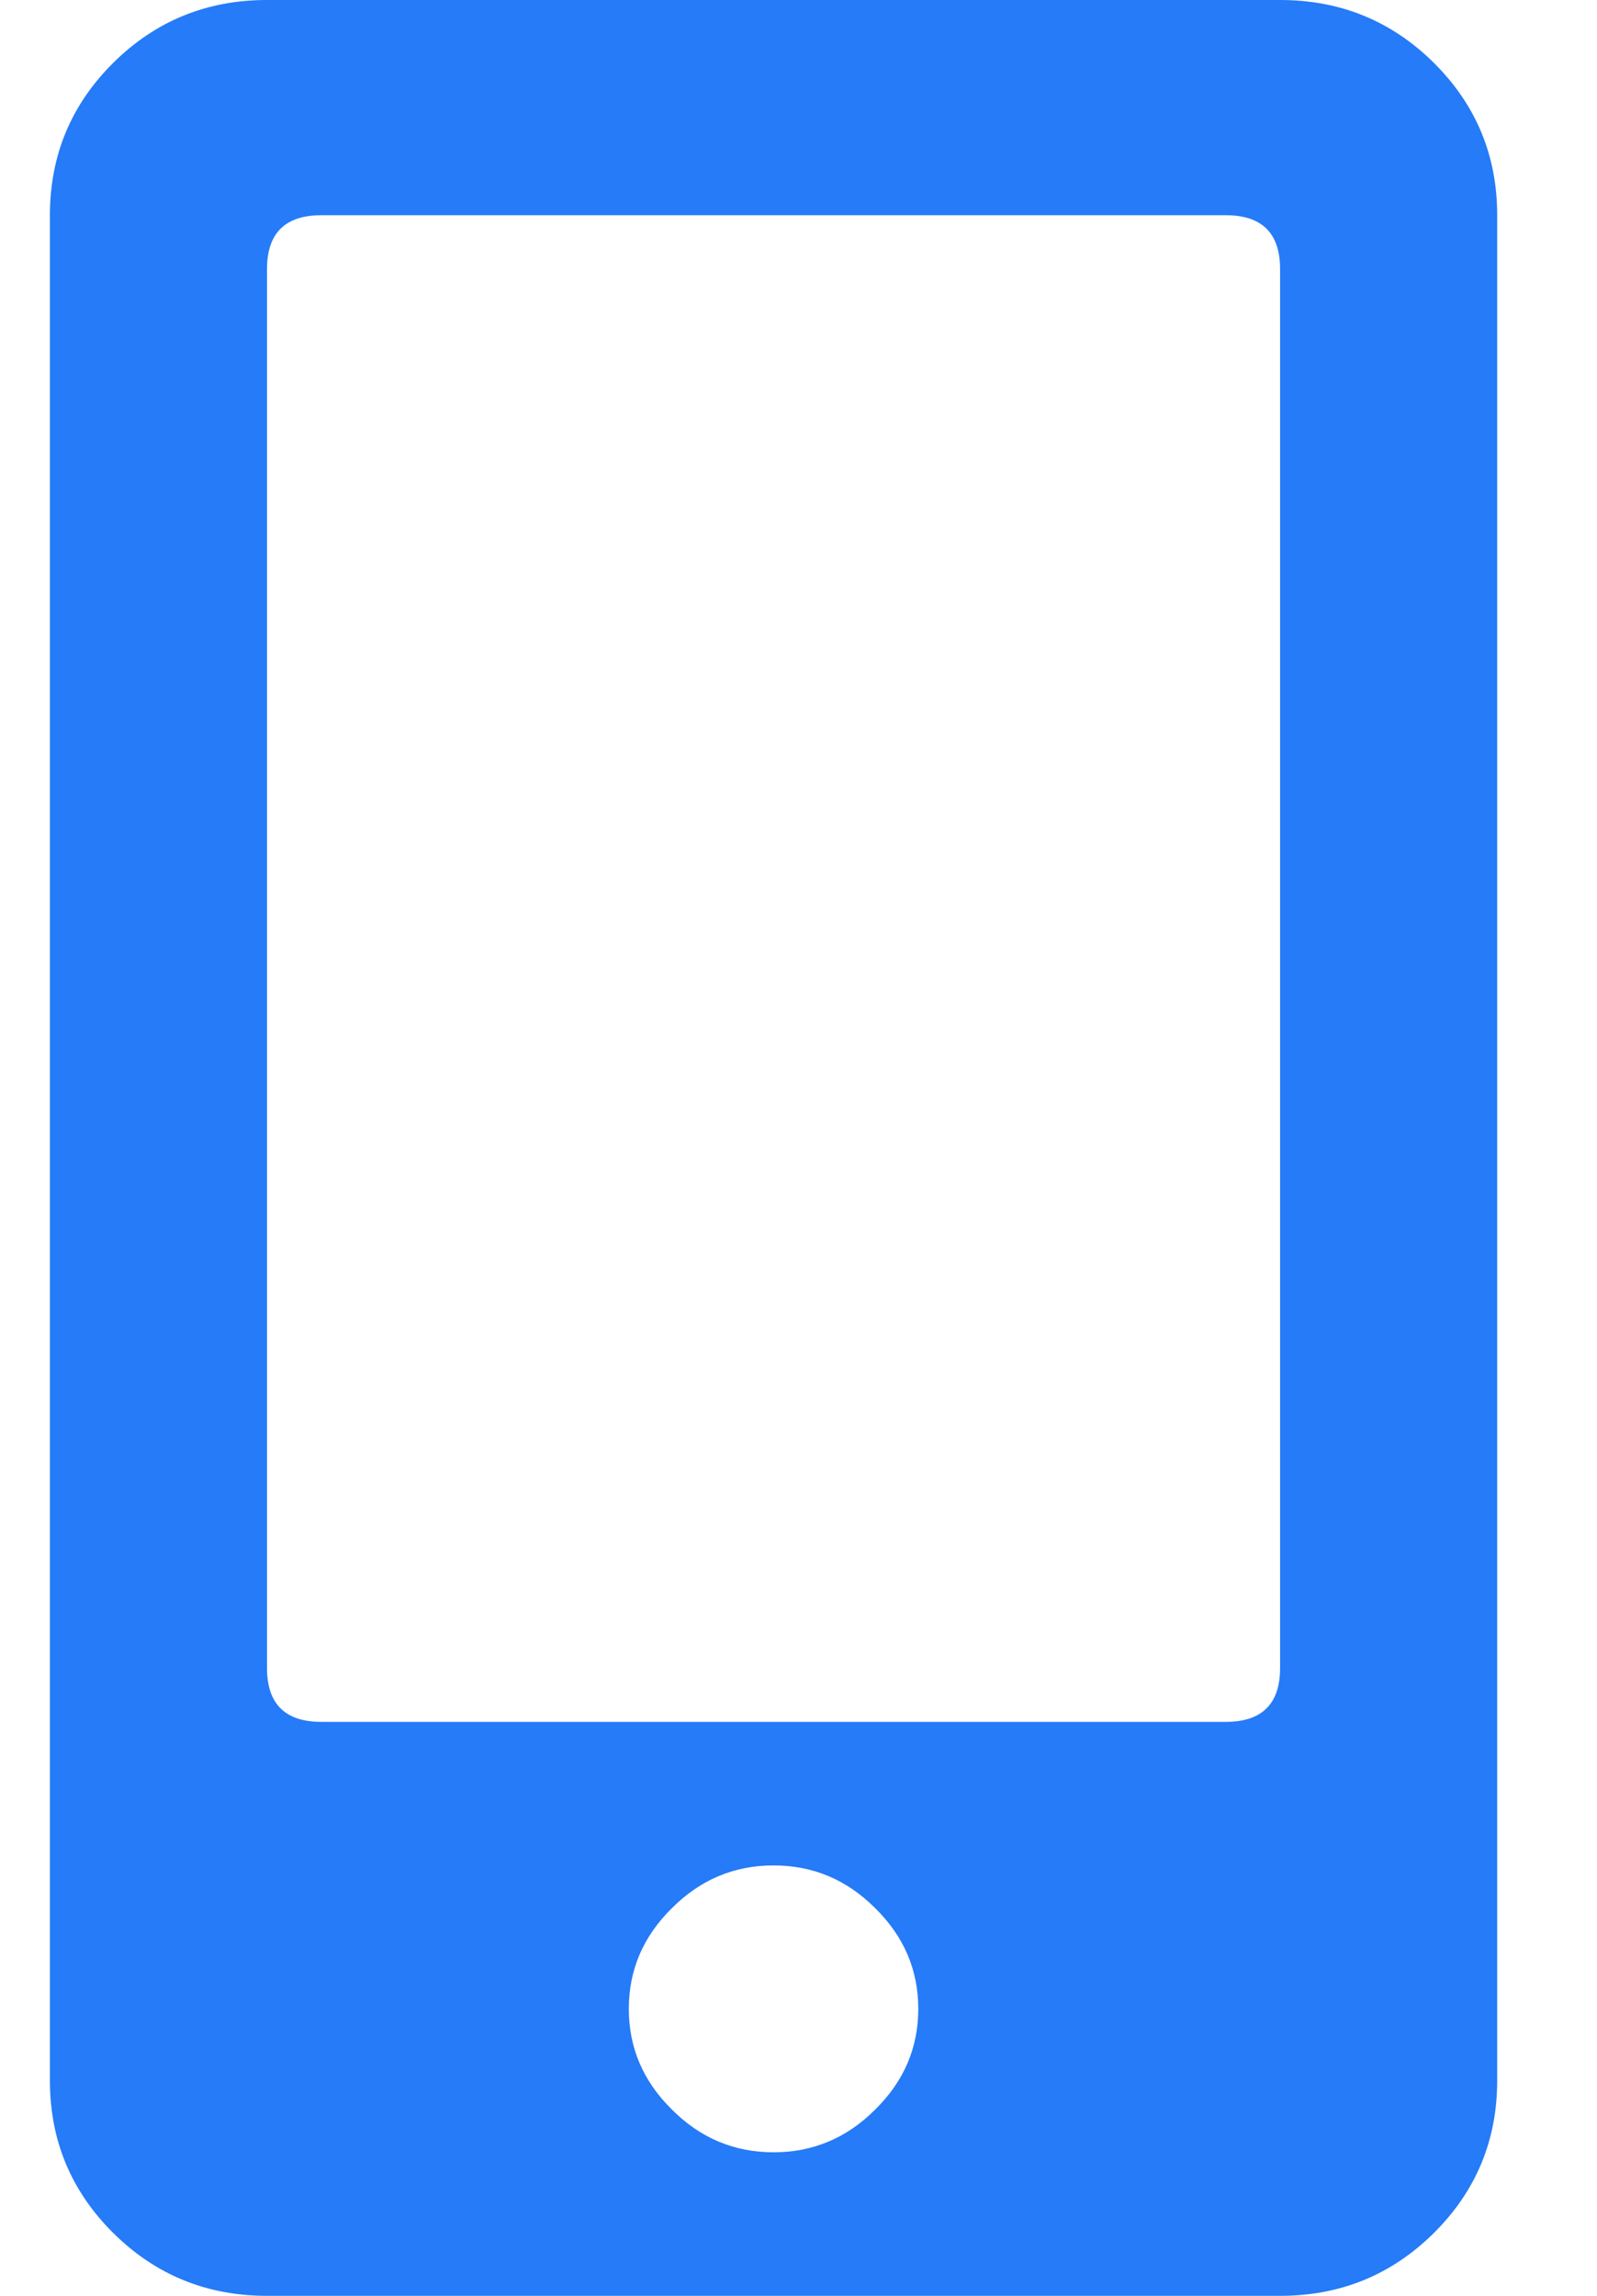
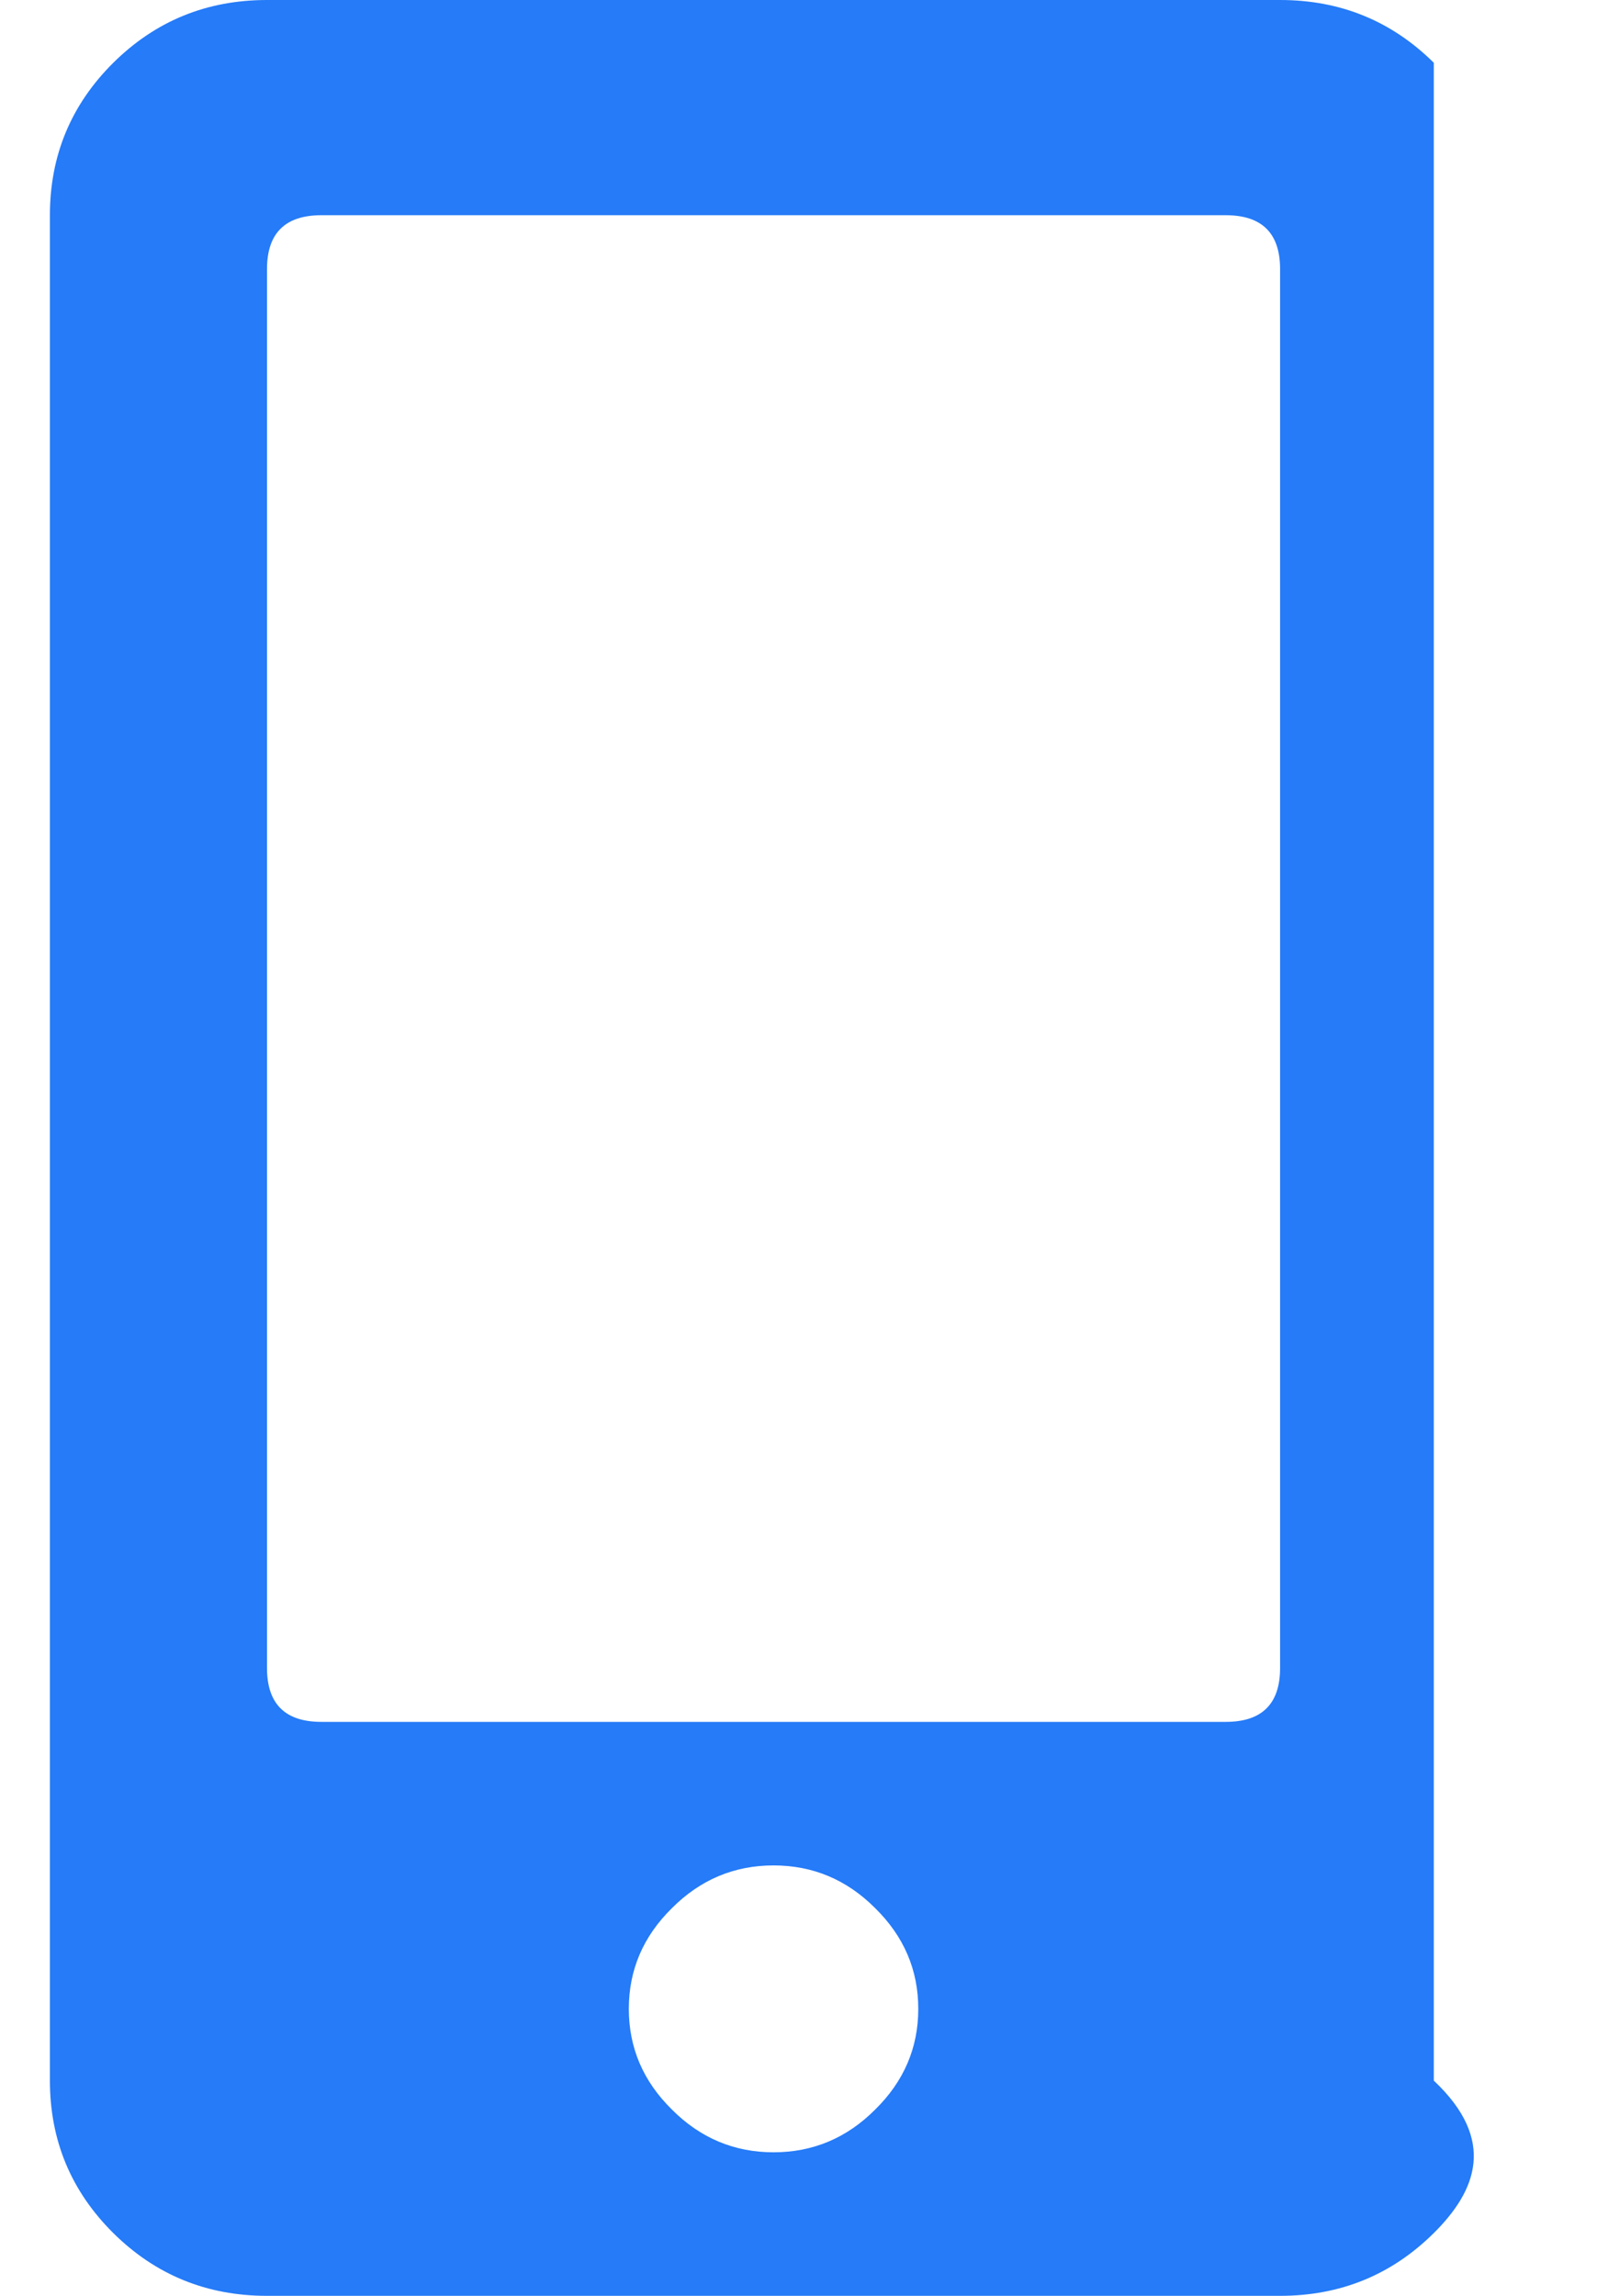
<svg xmlns="http://www.w3.org/2000/svg" width="16" height="23" viewBox="0 0 16 23" fill="none">
-   <path d="M2.675 0H12.825C13.429 0 13.942 0.21 14.365 0.629C14.788 1.049 15 1.558 15 2.156V20.844C15 21.442 14.788 21.951 14.365 22.371C13.942 22.79 13.429 23 12.825 23H2.675C2.071 23 1.558 22.79 1.135 22.371C0.712 21.951 0.5 21.442 0.5 20.844V2.156C0.5 1.558 0.712 1.049 1.135 0.629C1.558 0.21 2.071 0 2.675 0ZM6.732 21.134C7.017 21.42 7.357 21.562 7.75 21.562C8.143 21.562 8.483 21.42 8.768 21.134C9.056 20.851 9.2 20.515 9.2 20.125C9.2 19.735 9.056 19.399 8.768 19.116C8.483 18.83 8.143 18.688 7.75 18.688C7.357 18.688 7.017 18.83 6.732 19.116C6.444 19.399 6.3 19.735 6.3 20.125C6.3 20.515 6.444 20.851 6.732 21.134ZM12.825 16.71V2.696C12.825 2.336 12.643 2.156 12.28 2.156H3.22C2.857 2.156 2.675 2.336 2.675 2.696V16.71C2.675 17.07 2.857 17.25 3.22 17.25H12.28C12.643 17.25 12.825 17.07 12.825 16.71Z" fill="#257BF8" />
+   <path d="M2.675 0H12.825C13.429 0 13.942 0.21 14.365 0.629V20.844C15 21.442 14.788 21.951 14.365 22.371C13.942 22.79 13.429 23 12.825 23H2.675C2.071 23 1.558 22.79 1.135 22.371C0.712 21.951 0.5 21.442 0.5 20.844V2.156C0.5 1.558 0.712 1.049 1.135 0.629C1.558 0.21 2.071 0 2.675 0ZM6.732 21.134C7.017 21.42 7.357 21.562 7.75 21.562C8.143 21.562 8.483 21.42 8.768 21.134C9.056 20.851 9.2 20.515 9.2 20.125C9.2 19.735 9.056 19.399 8.768 19.116C8.483 18.83 8.143 18.688 7.75 18.688C7.357 18.688 7.017 18.83 6.732 19.116C6.444 19.399 6.3 19.735 6.3 20.125C6.3 20.515 6.444 20.851 6.732 21.134ZM12.825 16.71V2.696C12.825 2.336 12.643 2.156 12.28 2.156H3.22C2.857 2.156 2.675 2.336 2.675 2.696V16.71C2.675 17.07 2.857 17.25 3.22 17.25H12.28C12.643 17.25 12.825 17.07 12.825 16.71Z" fill="#257BF8" />
</svg>